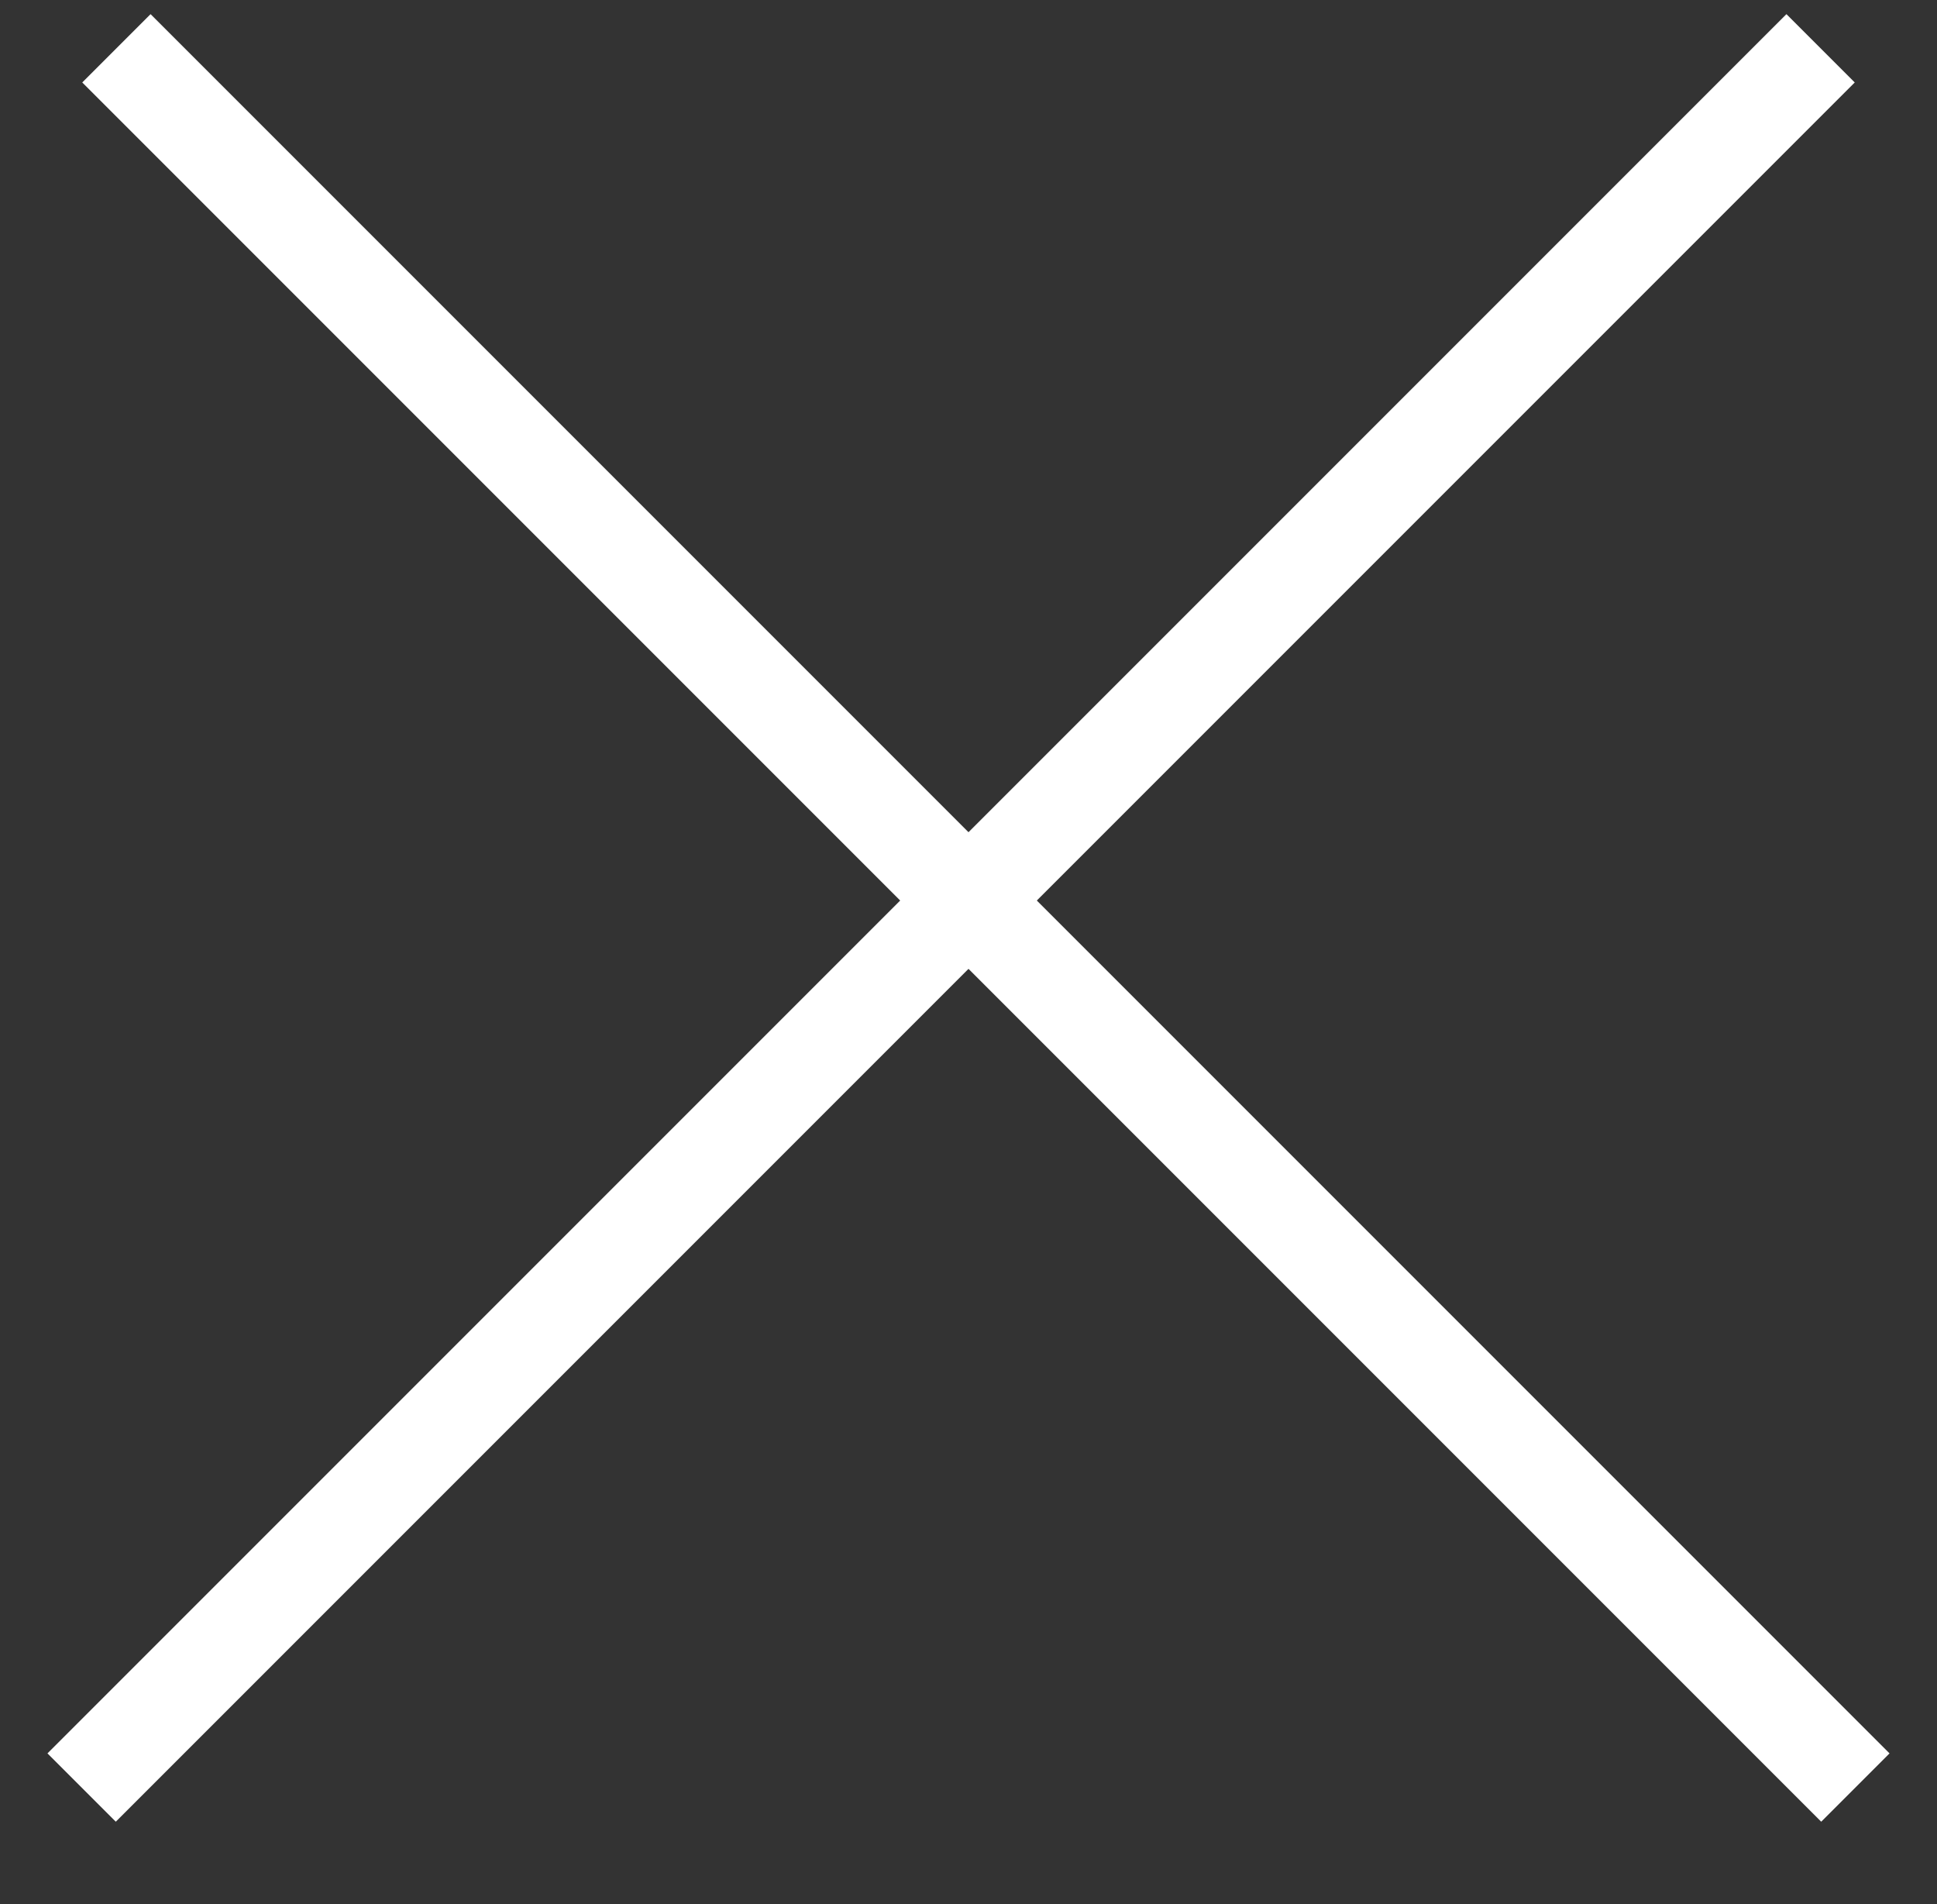
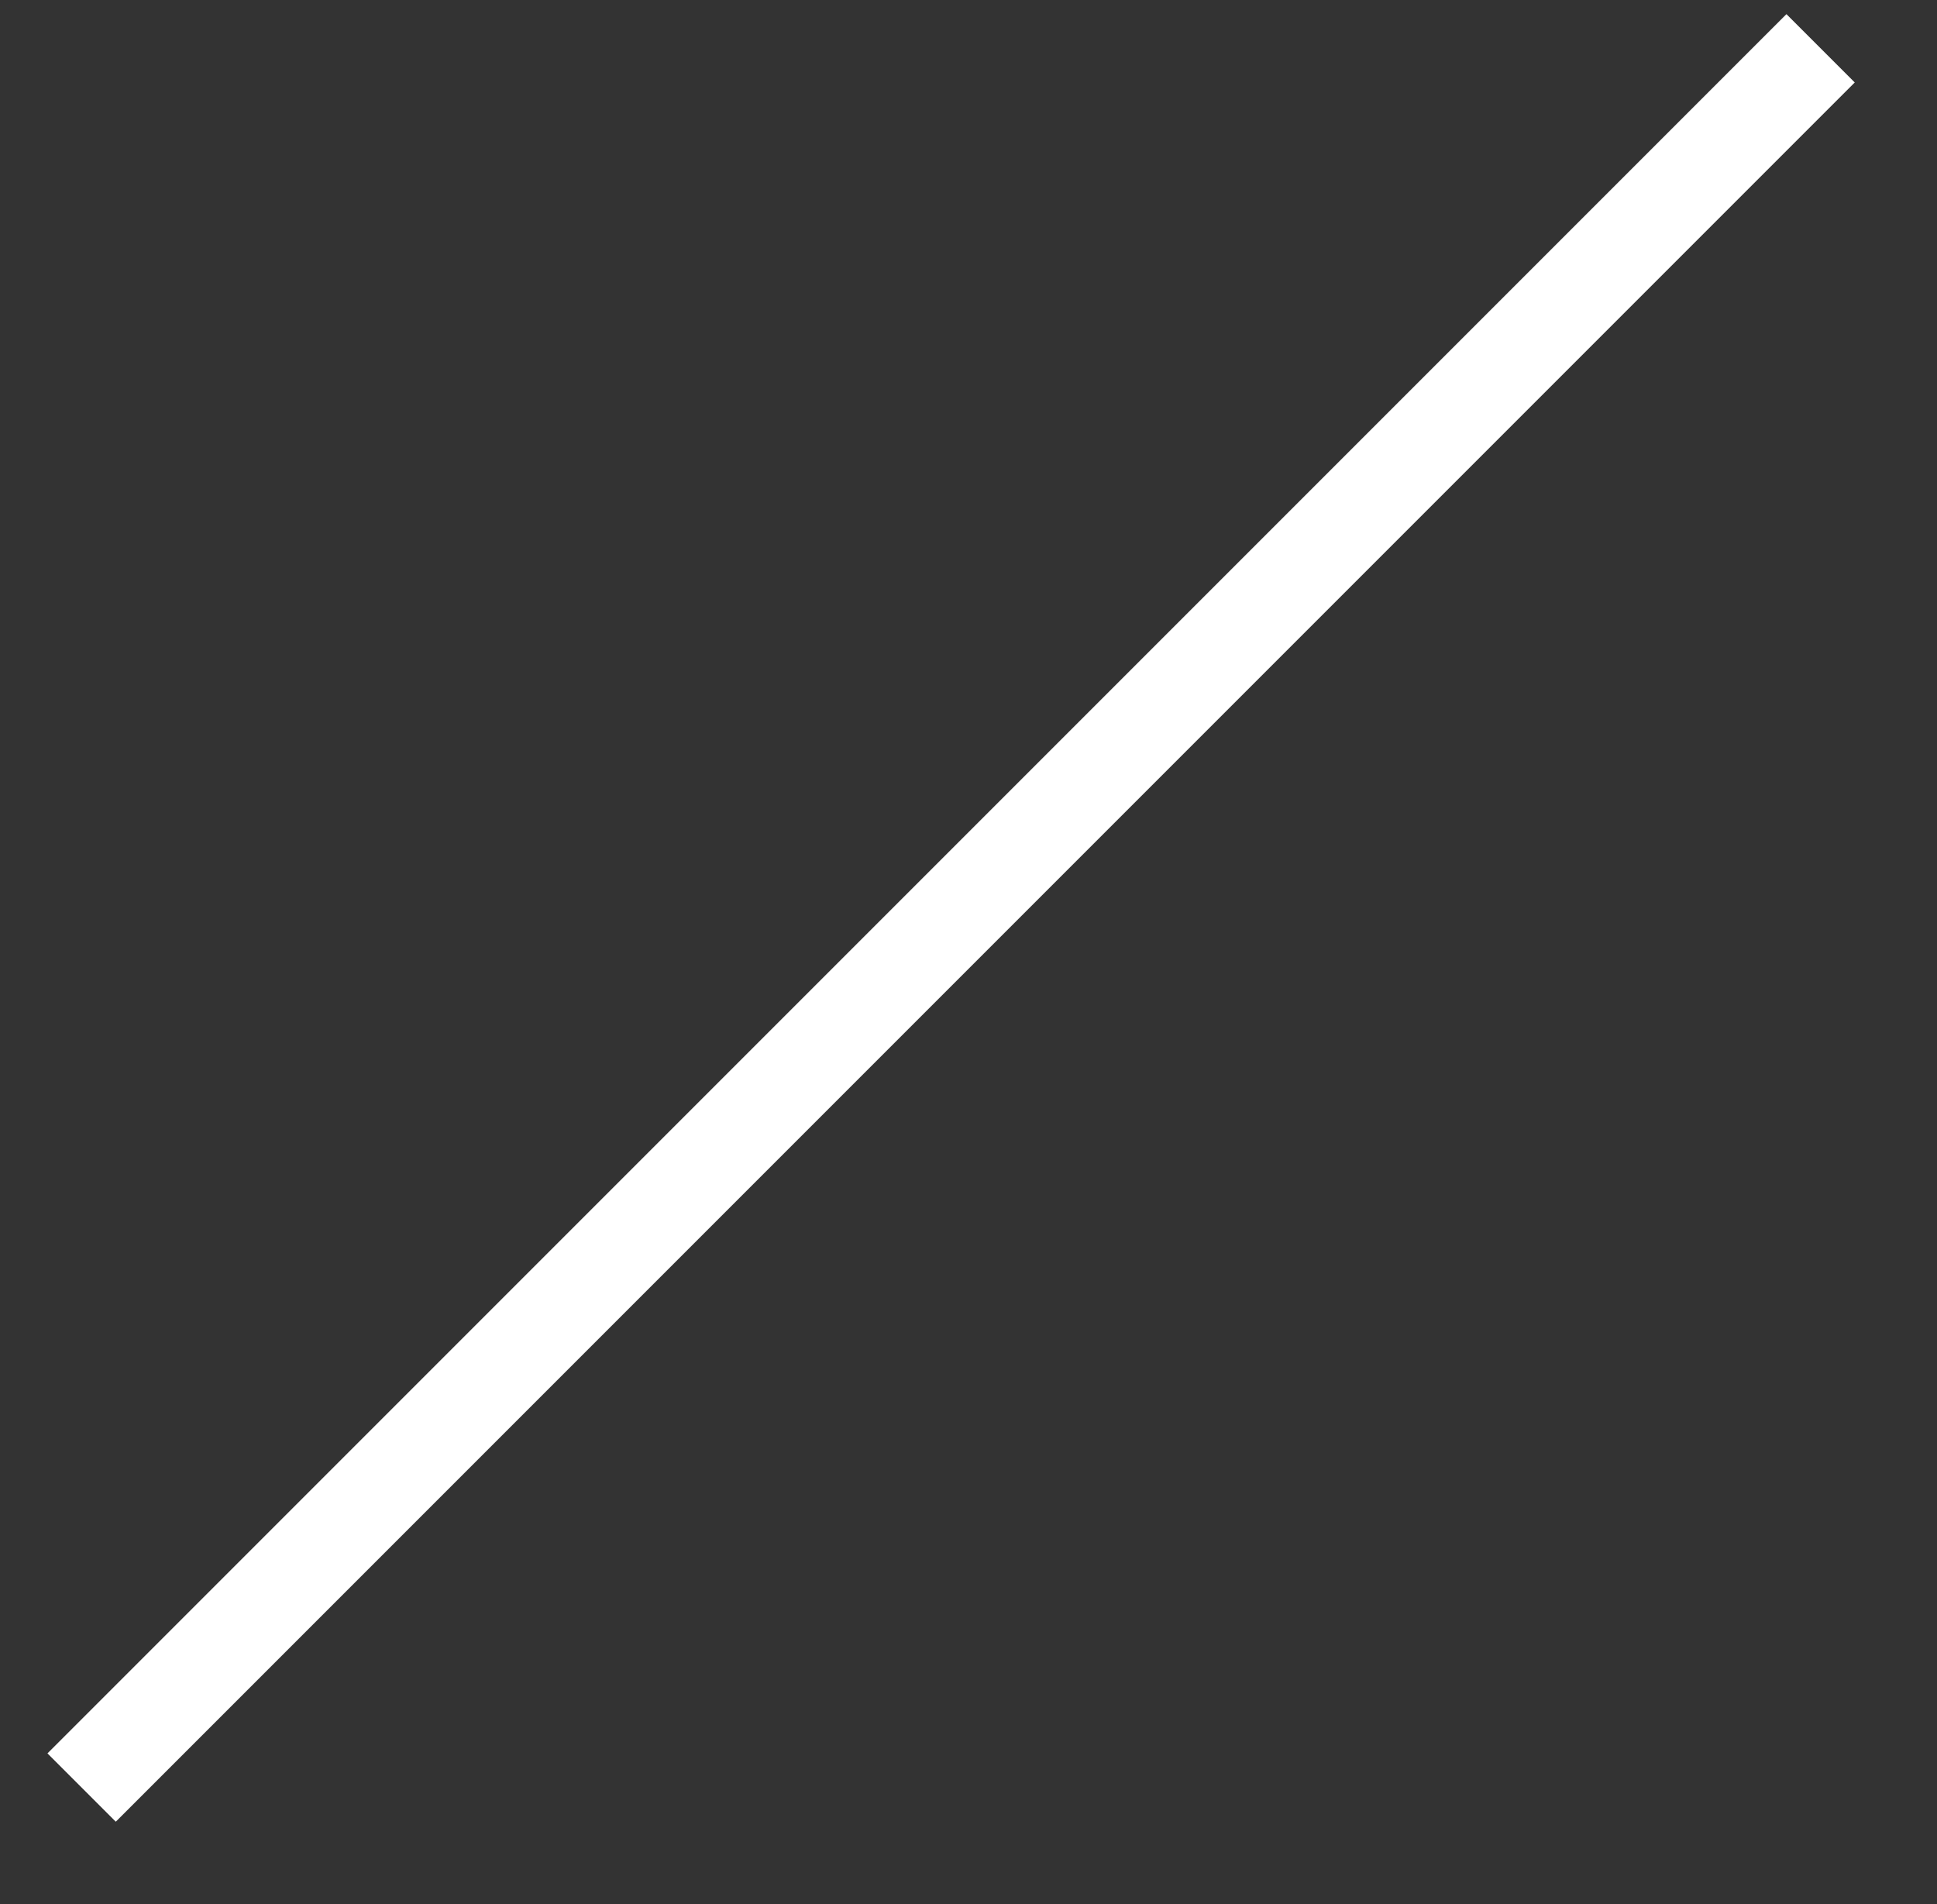
<svg xmlns="http://www.w3.org/2000/svg" id="close.svg" width="40.1" height="39.41">
  <rect width="100%" height="100%" fill="#333333" stroke="none" />
  <defs>
    <style>.cls-1{fill:#f1f1f4;stroke:#fff;stroke-width:2px;fill-rule:evenodd}</style>
  </defs>
-   <path id="シェイプ_1" data-name="シェイプ 1" class="cls-1" d="m1541 3156 36 36" transform="translate(-1538.59 -3155)" />
  <path id="シェイプ_1-2" data-name="シェイプ 1" class="cls-1" d="m1540.28 3192 36-36" transform="translate(-1538.59 -3155)" />
</svg>